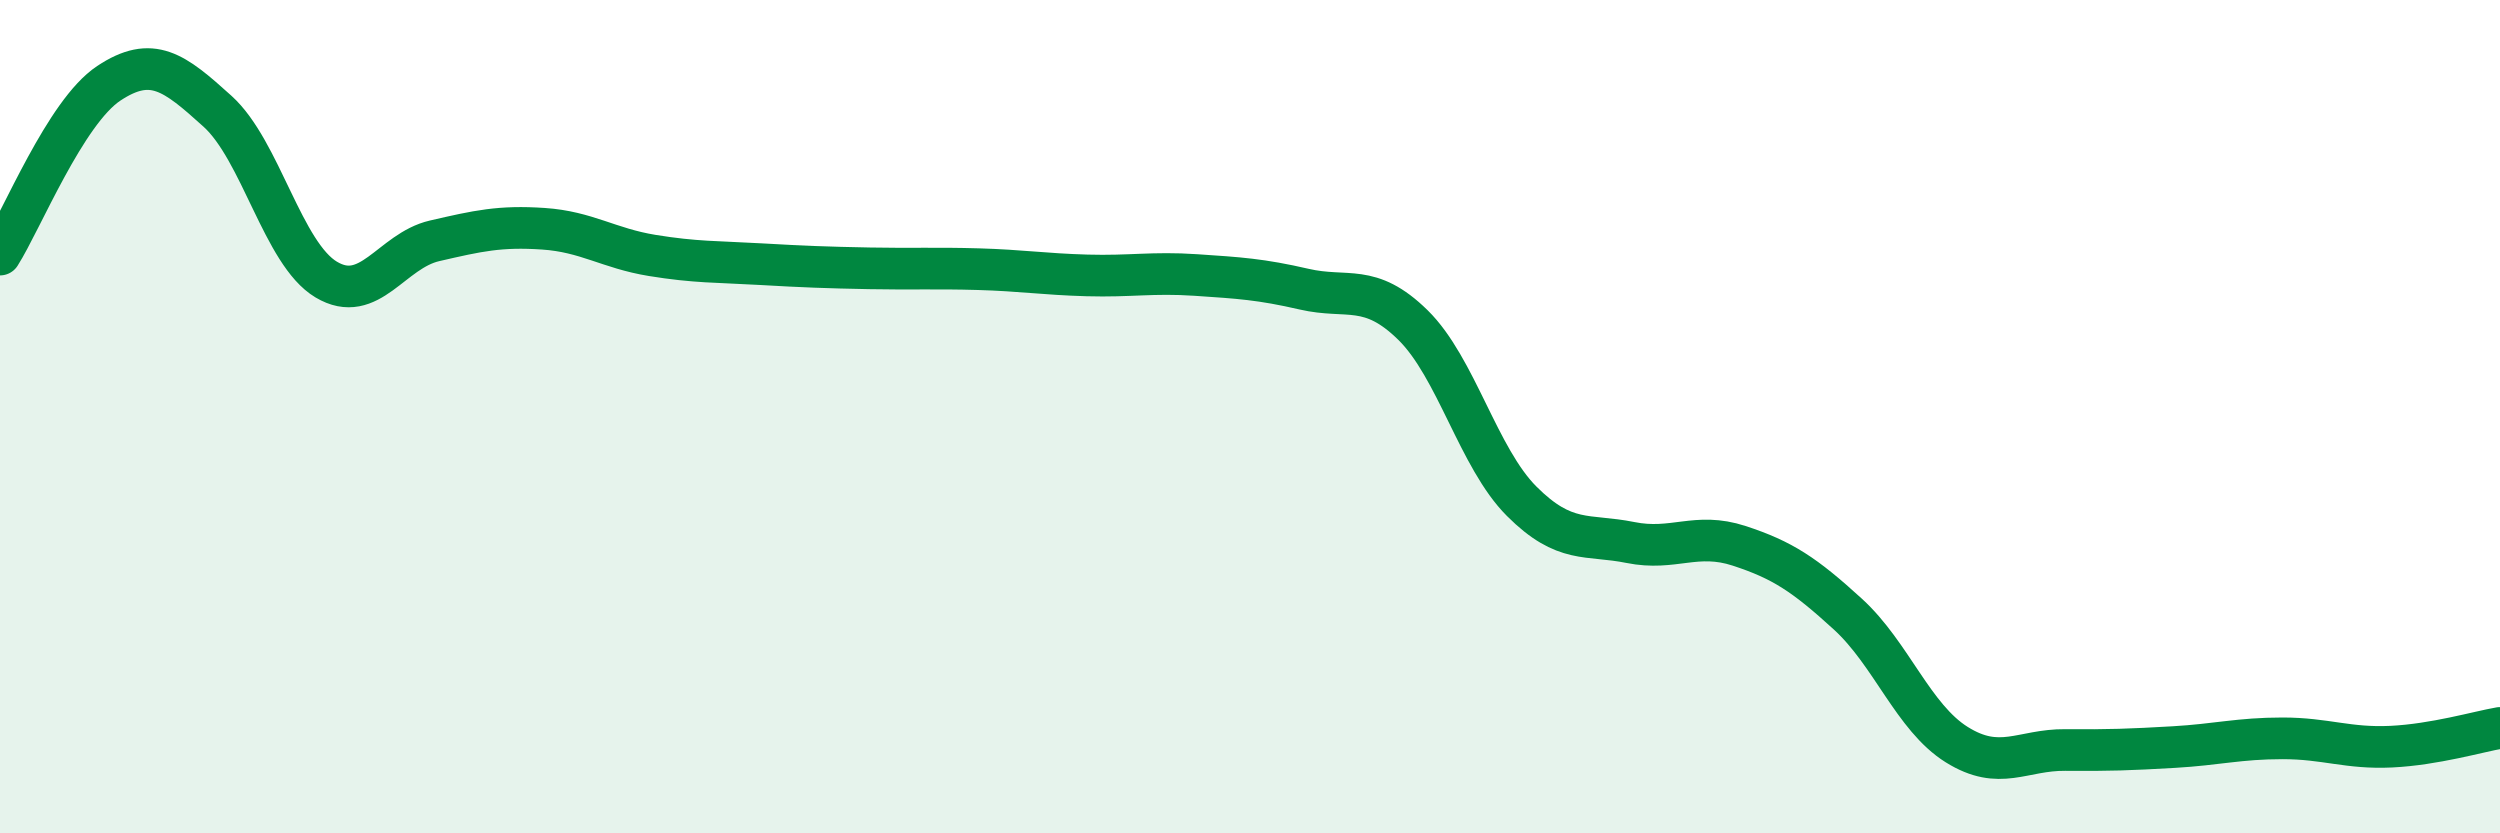
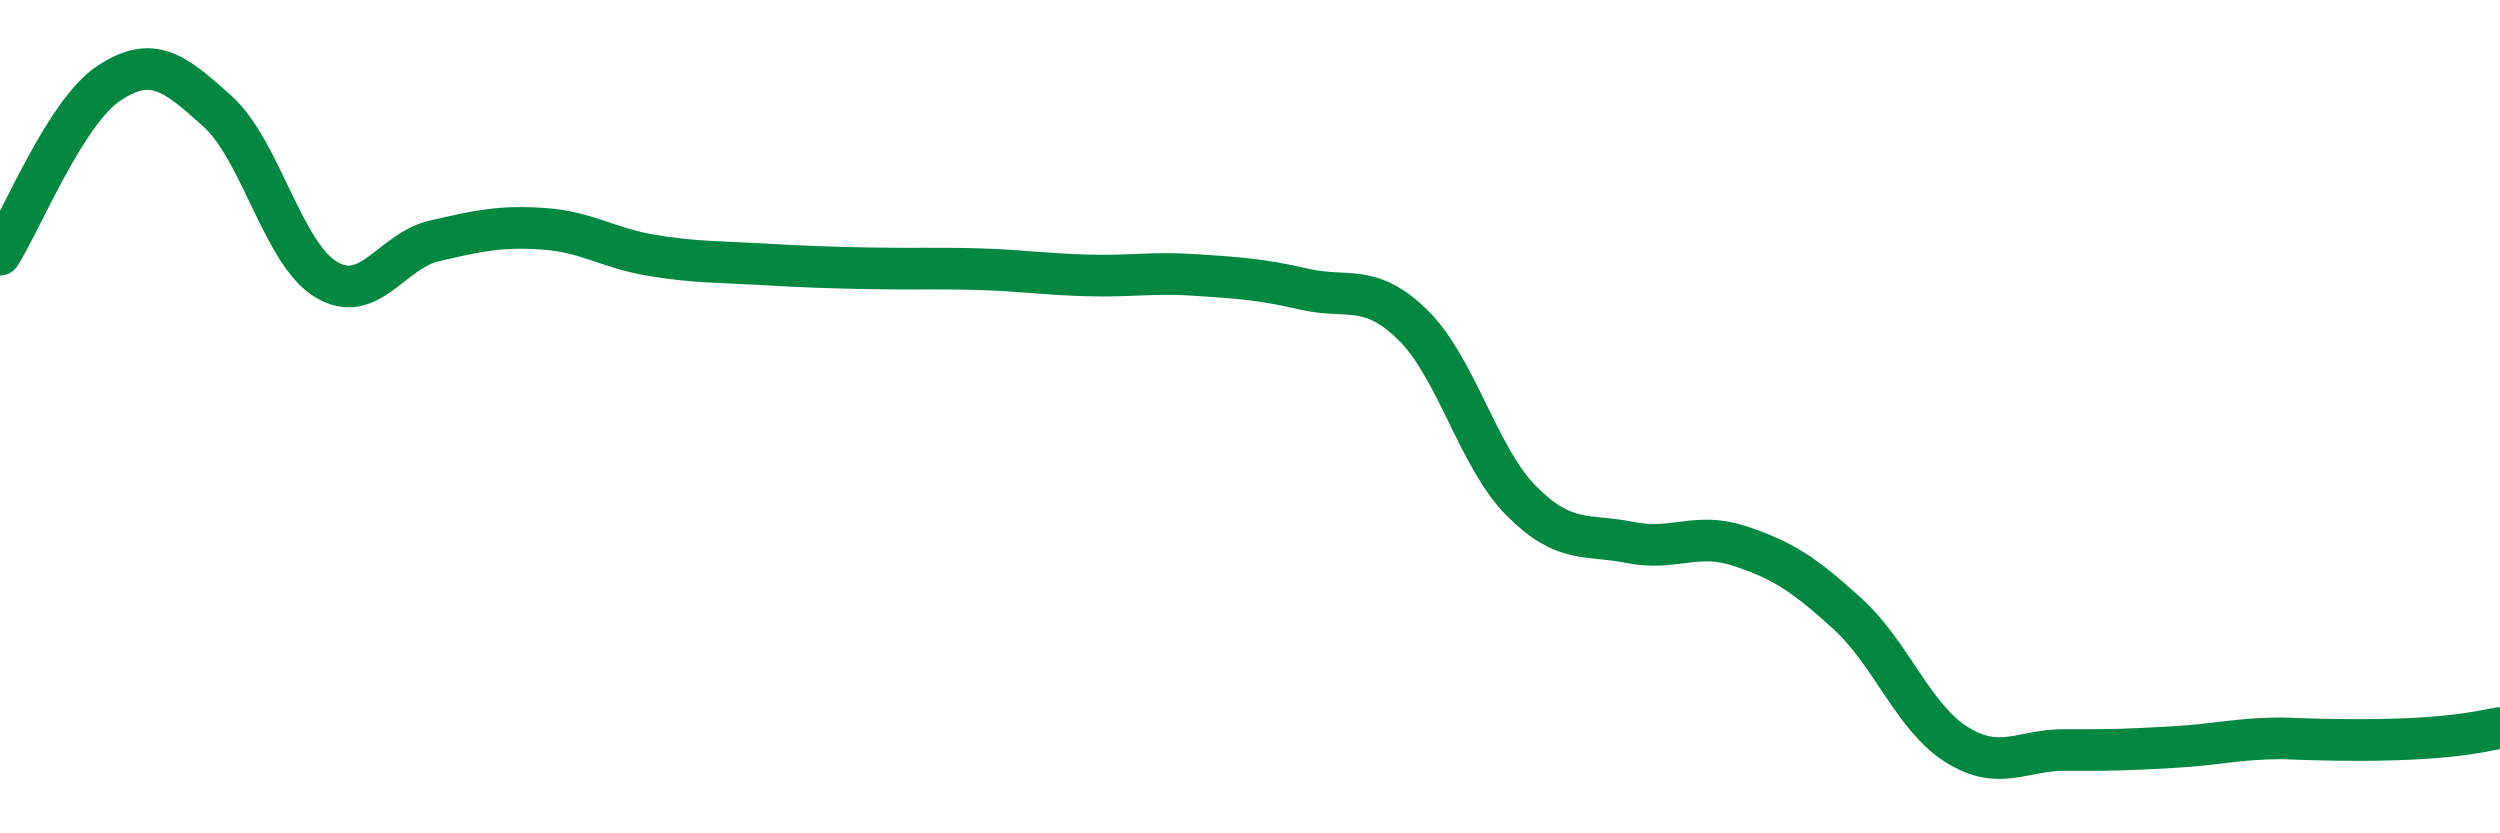
<svg xmlns="http://www.w3.org/2000/svg" width="60" height="20" viewBox="0 0 60 20">
-   <path d="M 0,6.11 C 0.52,5.29 1.57,2.69 2.61,2 C 3.65,1.31 4.18,1.73 5.22,2.67 C 6.26,3.61 6.79,6.09 7.83,6.71 C 8.87,7.33 9.39,6.02 10.43,5.78 C 11.47,5.54 12,5.42 13.04,5.49 C 14.08,5.56 14.61,5.96 15.65,6.13 C 16.69,6.3 17.22,6.28 18.26,6.34 C 19.3,6.4 19.83,6.42 20.87,6.44 C 21.91,6.46 22.44,6.43 23.48,6.46 C 24.52,6.49 25.05,6.58 26.09,6.61 C 27.13,6.64 27.66,6.53 28.7,6.6 C 29.74,6.67 30.26,6.7 31.3,6.94 C 32.34,7.18 32.87,6.78 33.91,7.8 C 34.95,8.82 35.48,10.99 36.52,12.03 C 37.56,13.07 38.09,12.81 39.13,13.02 C 40.17,13.23 40.7,12.76 41.74,13.1 C 42.78,13.44 43.31,13.79 44.35,14.74 C 45.39,15.69 45.92,17.22 46.96,17.87 C 48,18.52 48.53,17.99 49.57,18 C 50.61,18.01 51.13,17.99 52.17,17.93 C 53.21,17.87 53.74,17.72 54.78,17.72 C 55.82,17.72 56.35,17.97 57.39,17.92 C 58.43,17.87 59.48,17.56 60,17.47L60 20L0 20Z" fill="#008740" opacity="0.1" stroke-linecap="round" stroke-linejoin="round" />
-   <path d="M 0,6.11 C 0.52,5.29 1.57,2.69 2.61,2 C 3.65,1.31 4.18,1.73 5.22,2.67 C 6.26,3.61 6.79,6.09 7.83,6.71 C 8.87,7.33 9.39,6.02 10.43,5.78 C 11.47,5.54 12,5.42 13.04,5.49 C 14.08,5.56 14.61,5.96 15.65,6.13 C 16.69,6.3 17.22,6.28 18.26,6.34 C 19.3,6.4 19.83,6.42 20.87,6.44 C 21.91,6.46 22.44,6.43 23.48,6.46 C 24.52,6.49 25.05,6.58 26.09,6.61 C 27.13,6.64 27.66,6.53 28.7,6.6 C 29.74,6.67 30.26,6.7 31.3,6.94 C 32.34,7.18 32.87,6.78 33.91,7.8 C 34.95,8.82 35.48,10.99 36.52,12.03 C 37.56,13.07 38.09,12.81 39.13,13.02 C 40.17,13.23 40.7,12.76 41.74,13.1 C 42.78,13.44 43.31,13.79 44.35,14.74 C 45.39,15.69 45.92,17.22 46.96,17.87 C 48,18.52 48.53,17.99 49.57,18 C 50.61,18.01 51.13,17.99 52.17,17.93 C 53.21,17.87 53.74,17.72 54.78,17.72 C 55.82,17.72 56.35,17.97 57.39,17.92 C 58.43,17.87 59.48,17.56 60,17.47" stroke="#008740" stroke-width="1" fill="none" stroke-linecap="round" stroke-linejoin="round" />
+   <path d="M 0,6.11 C 0.52,5.29 1.57,2.69 2.61,2 C 3.65,1.31 4.18,1.73 5.22,2.67 C 6.26,3.61 6.79,6.09 7.83,6.71 C 8.87,7.33 9.39,6.02 10.43,5.78 C 11.47,5.54 12,5.42 13.04,5.49 C 14.08,5.56 14.61,5.96 15.65,6.13 C 16.69,6.3 17.22,6.28 18.26,6.34 C 19.3,6.4 19.83,6.42 20.87,6.44 C 21.91,6.46 22.44,6.43 23.48,6.46 C 24.52,6.49 25.05,6.58 26.09,6.61 C 27.13,6.64 27.66,6.53 28.7,6.6 C 29.74,6.67 30.26,6.7 31.3,6.94 C 32.34,7.18 32.87,6.78 33.91,7.8 C 34.95,8.82 35.48,10.99 36.52,12.03 C 37.56,13.07 38.09,12.81 39.13,13.02 C 40.17,13.23 40.7,12.76 41.74,13.1 C 42.78,13.44 43.31,13.79 44.35,14.74 C 45.39,15.69 45.92,17.22 46.96,17.87 C 48,18.52 48.53,17.99 49.57,18 C 50.61,18.01 51.13,17.99 52.17,17.93 C 53.21,17.87 53.74,17.72 54.78,17.72 C 58.43,17.87 59.48,17.56 60,17.47" stroke="#008740" stroke-width="1" fill="none" stroke-linecap="round" stroke-linejoin="round" />
</svg>